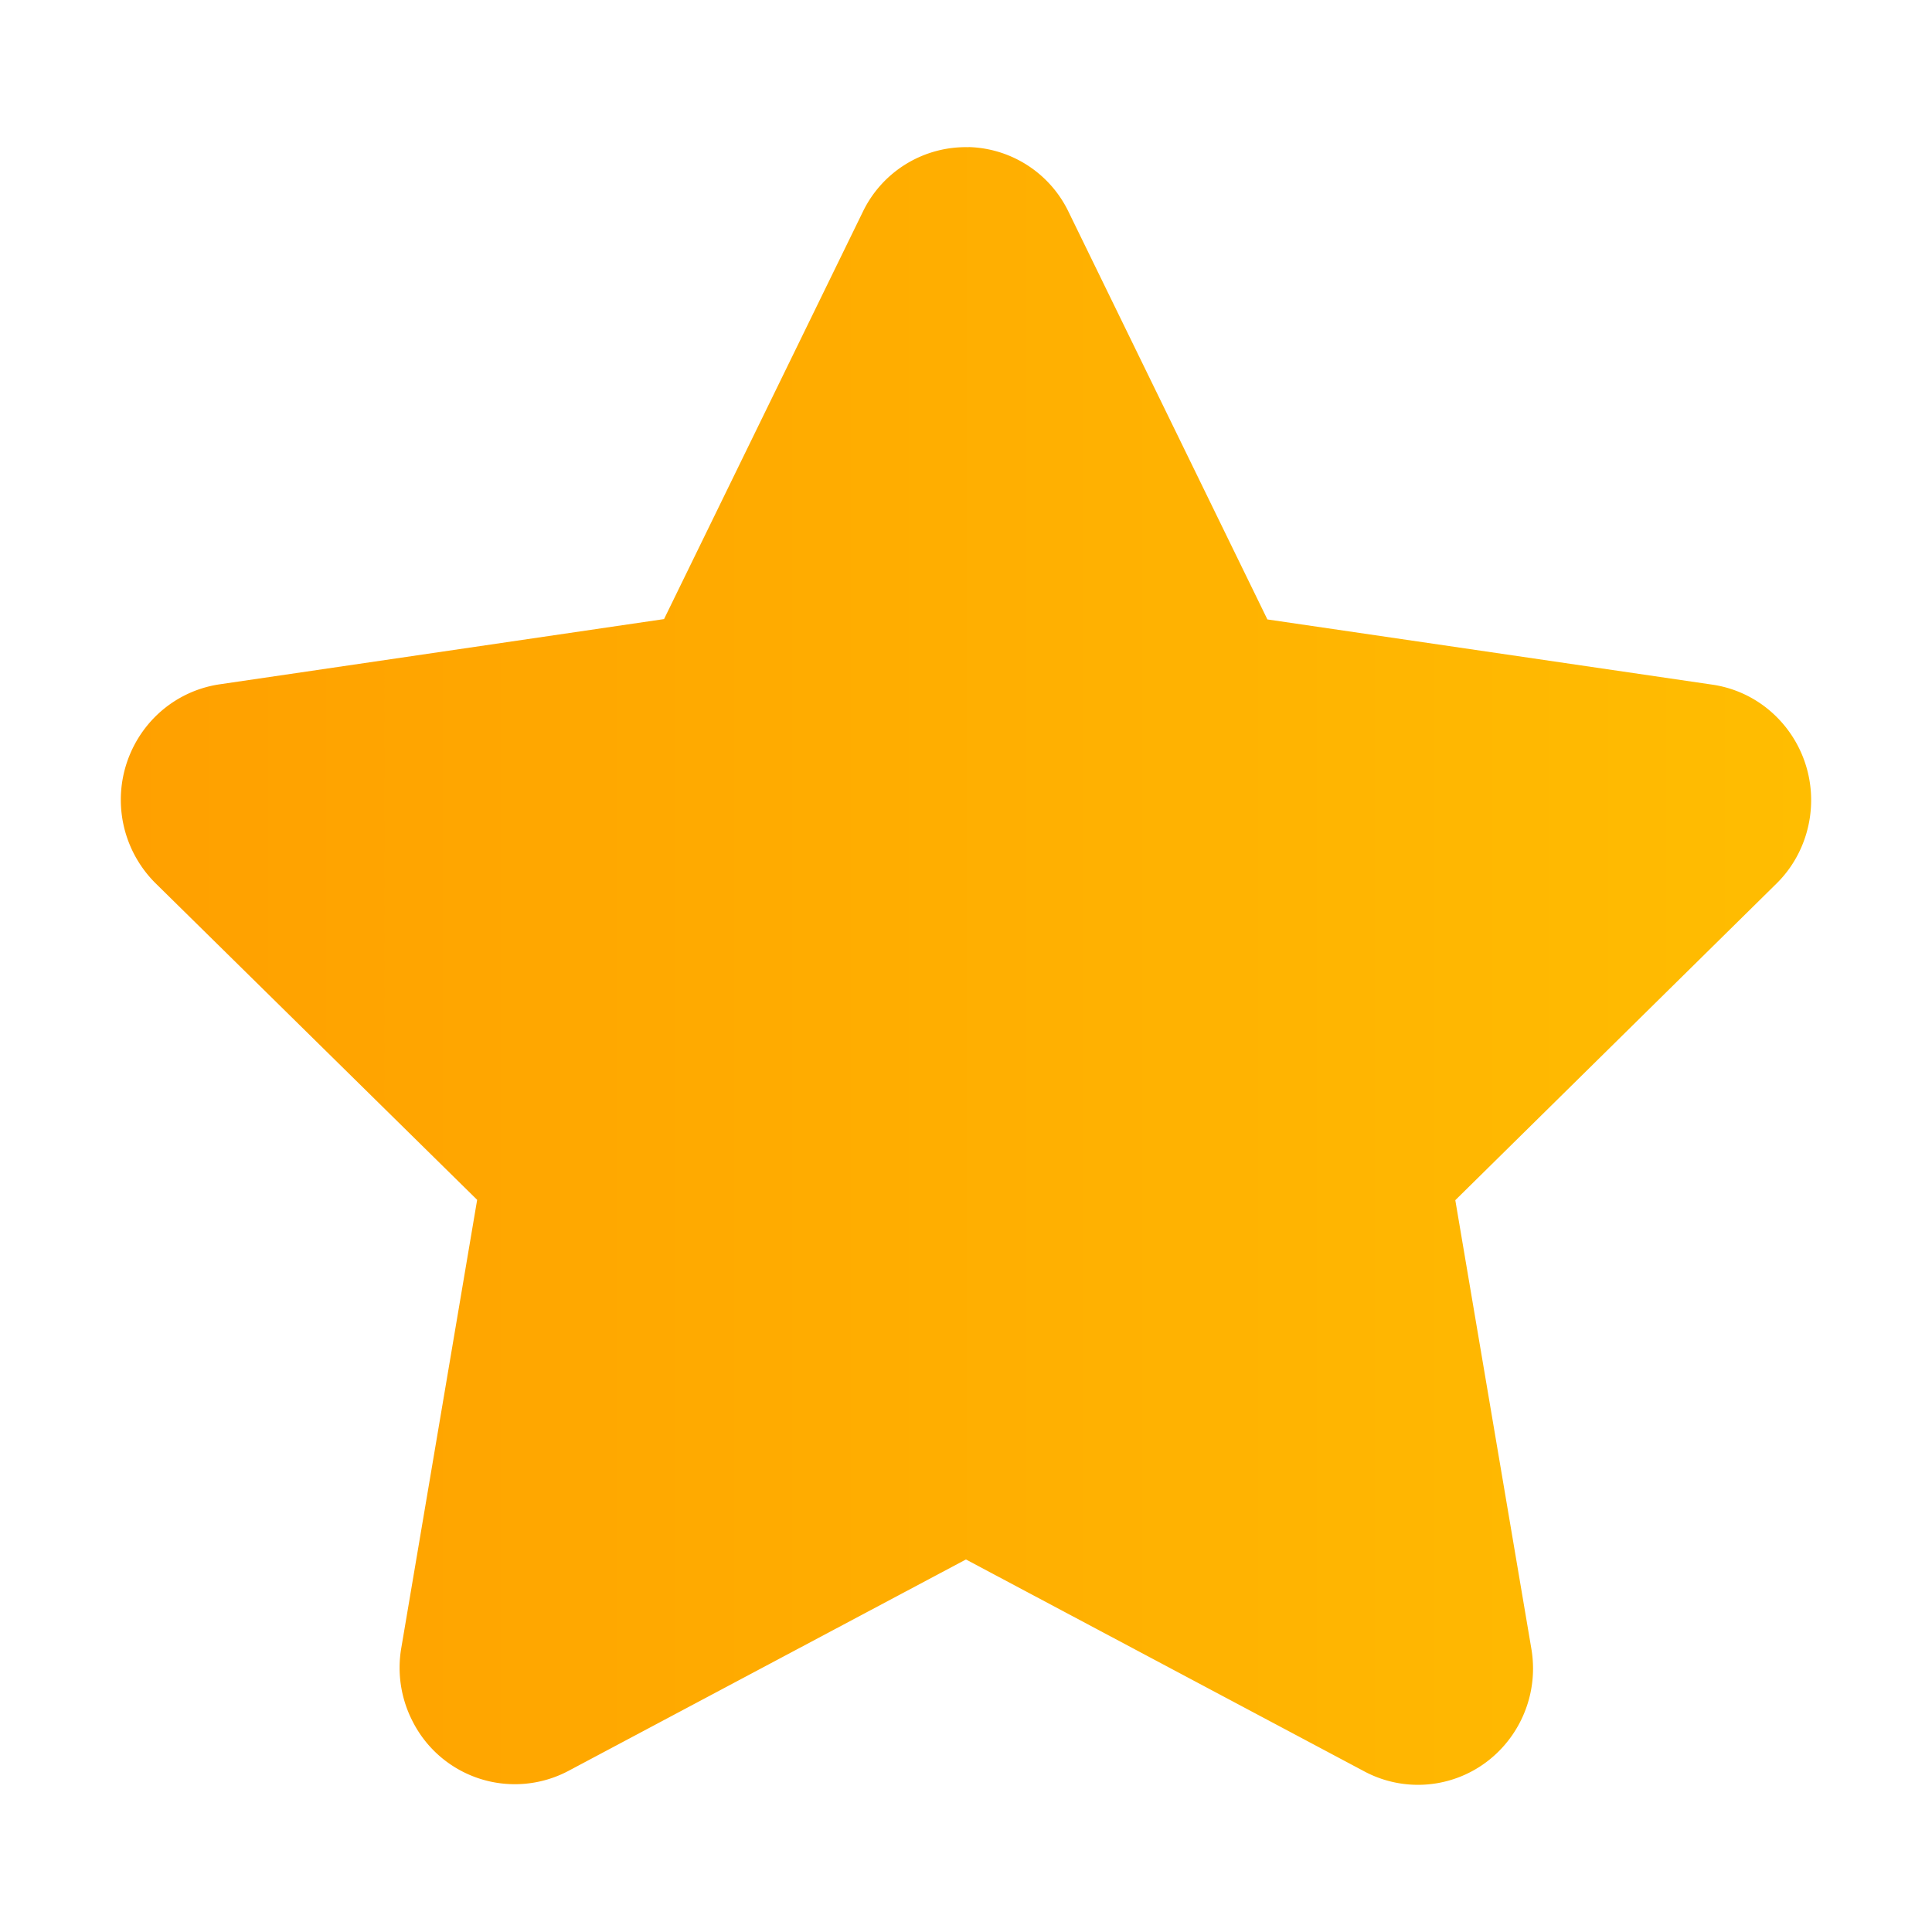
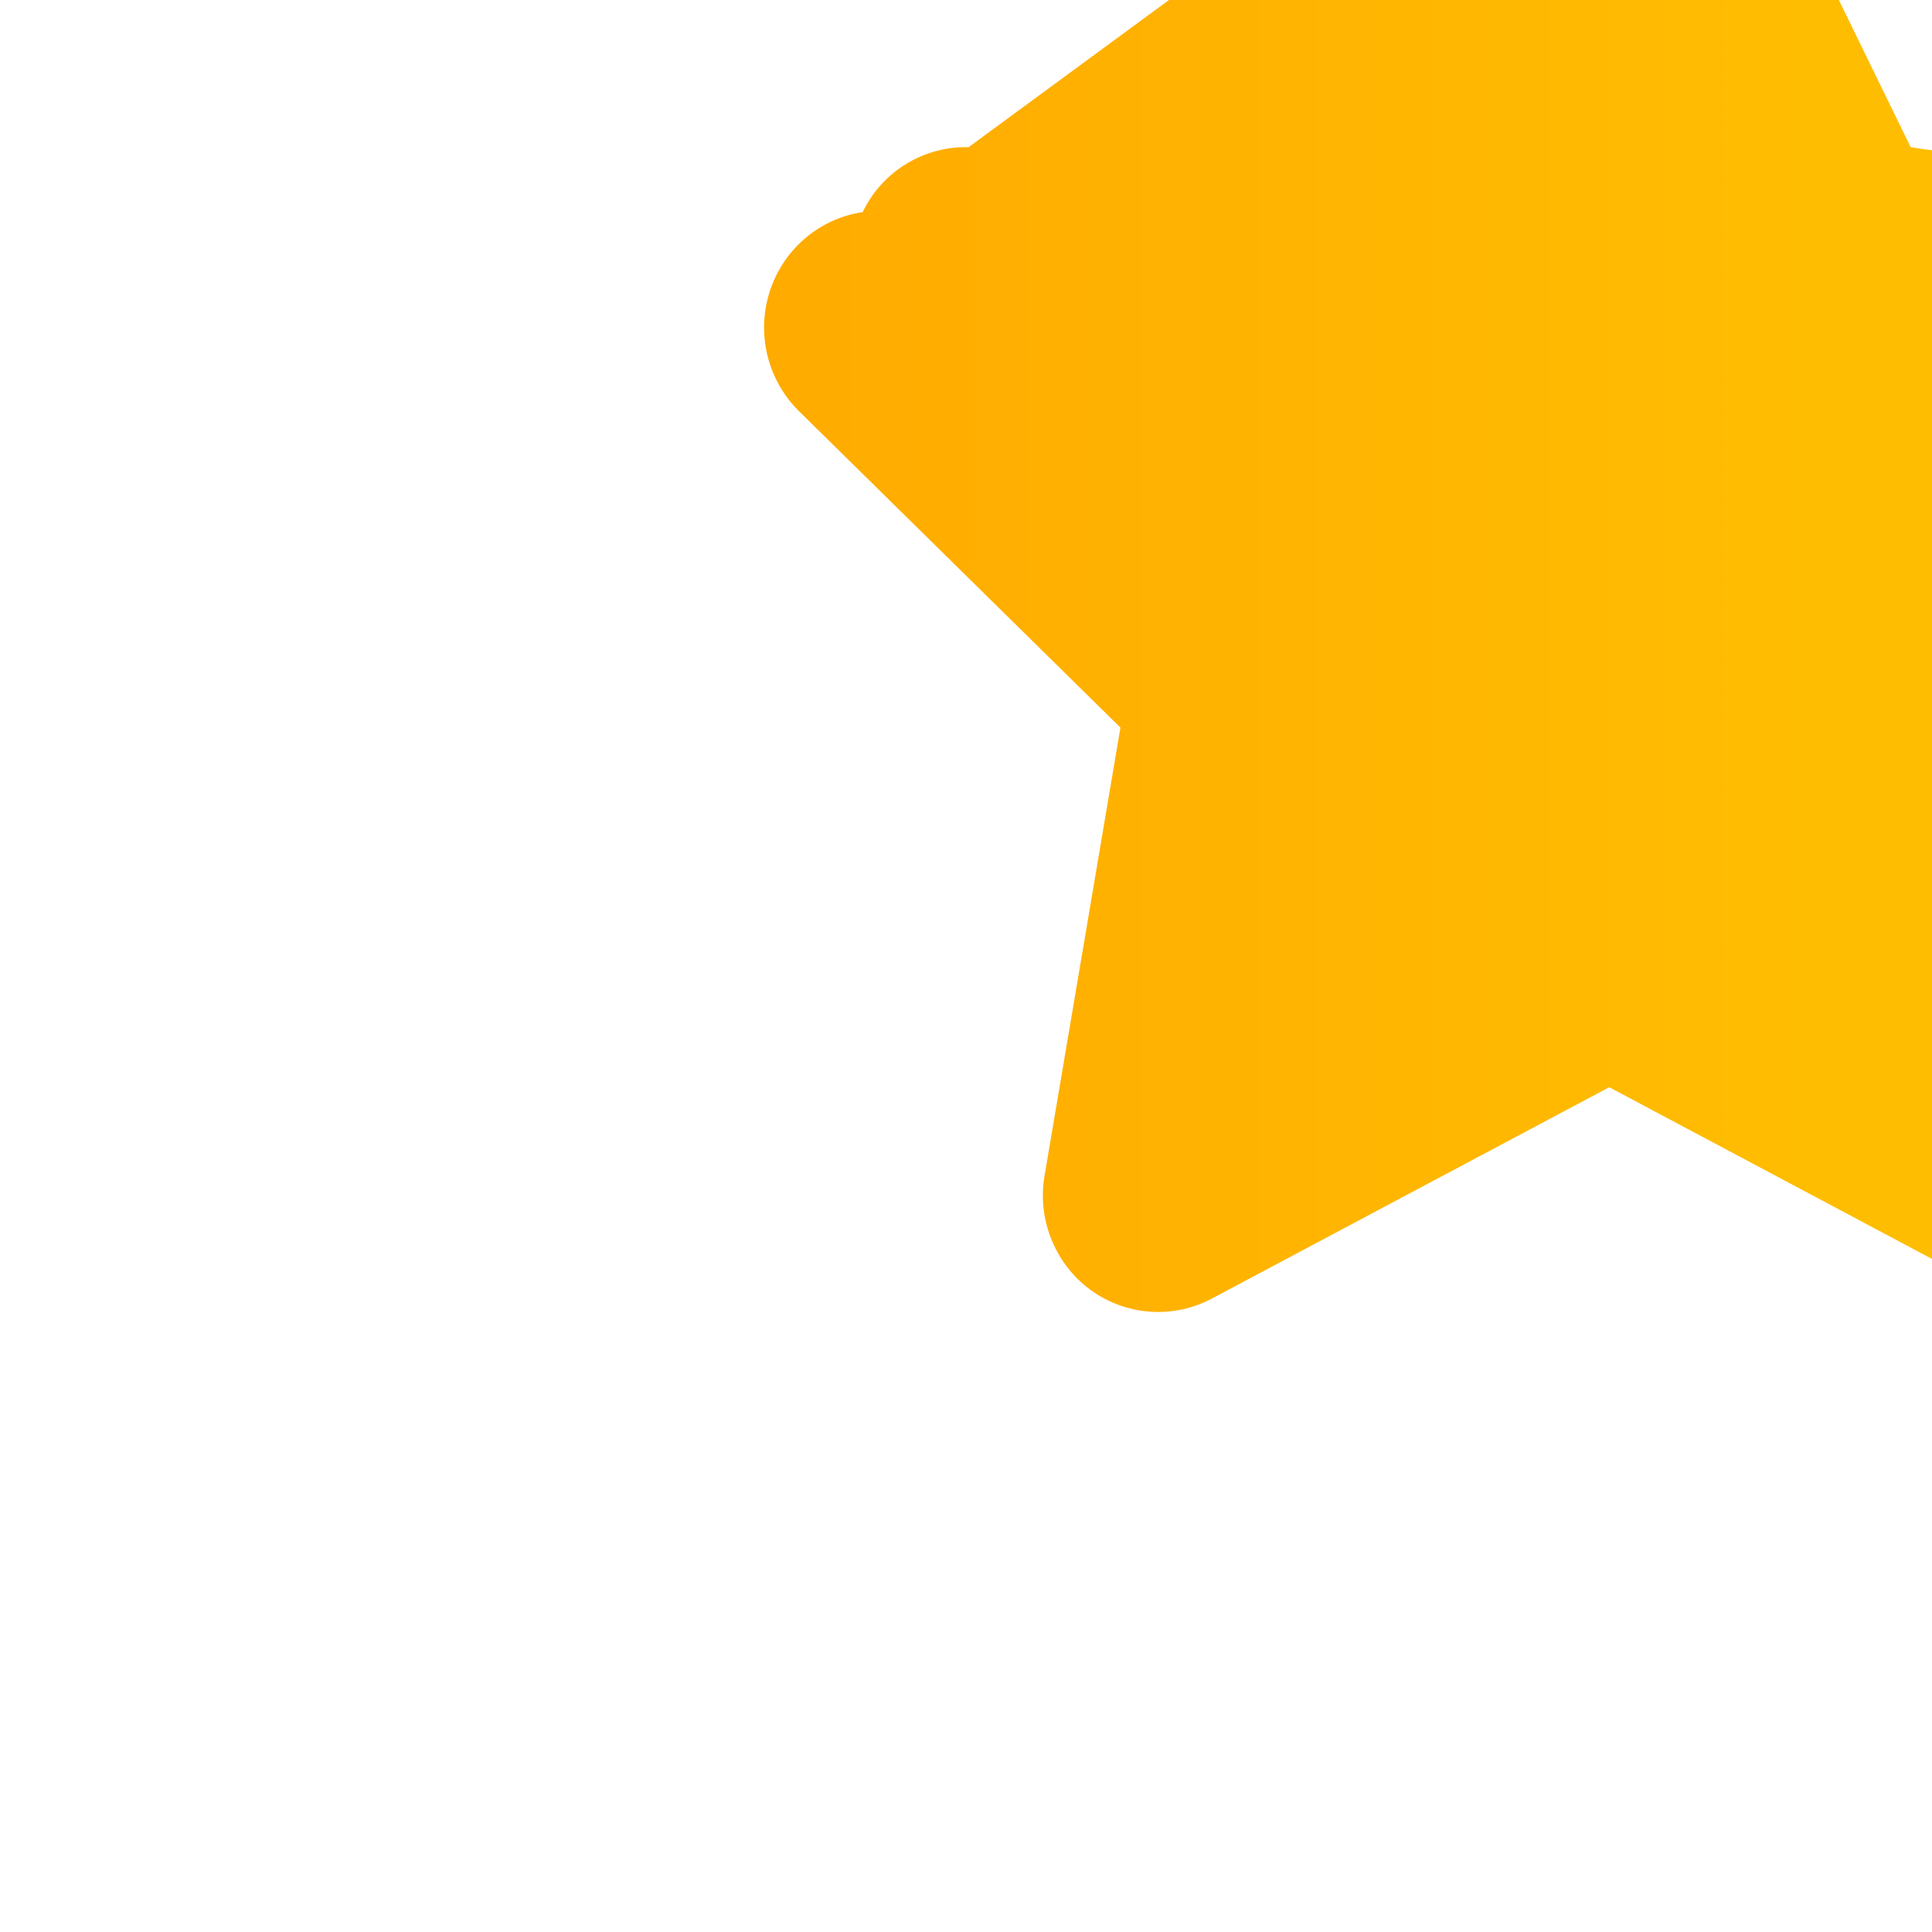
<svg xmlns="http://www.w3.org/2000/svg" width="64" height="64" version="1.1" viewBox="0 0 16.933 16.933">
  <defs>
    <style type="text/css" />
    <linearGradient id="linearGradient1092" x1="-48.3" x2="-13.301" y1="32" y2="32" gradientTransform="matrix(.423 0 0 .423 21.505 -5.08)" gradientUnits="userSpaceOnUse">
      <stop stop-color="#ffa000" offset="0" />
      <stop stop-color="#ffbd01" offset="1" />
    </linearGradient>
  </defs>
  <g fill="#5e4aa6" stroke-width=".265">
-     <circle cx="-330.35" cy="-328.38" r="0" />
-     <circle cx="-39.434" cy="6.44" r="0" fill-rule="evenodd" />
-     <circle cx="-308.75" cy="-331.04" r="0" />
-   </g>
-   <path d="m8.489 1.29a1.002 1.002 0 0 0-0.928 0.569l-1.741 3.567-3.897 0.572a1.007 1.007 0 0 0-0.577 0.298 1.031 1.031 0 0 0 0.017 1.445l2.819 2.775-0.665 3.928c-0.038 0.221-0.002 0.449 0.102 0.648a1.004 1.004 0 0 0 1.363 0.429l3.484-1.853 3.489 1.856a0.999 0.999 0 0 0 0.646 0.104c0.549-0.097 0.916-0.626 0.82-1.181l-0.666-3.928 2.819-2.779c0.158-0.157 0.259-0.363 0.29-0.585 0.077-0.559-0.308-1.076-0.86-1.155l-3.896-0.571-1.742-3.571a1.002 1.002 0 0 0-0.878-0.569z" fill="url(#linearGradient1092)" stroke-linecap="round" stroke-linejoin="round" stroke-width=".847" style="paint-order:stroke fill markers" />
+     </g>
+   <path d="m8.489 1.29a1.002 1.002 0 0 0-0.928 0.569a1.007 1.007 0 0 0-0.577 0.298 1.031 1.031 0 0 0 0.017 1.445l2.819 2.775-0.665 3.928c-0.038 0.221-0.002 0.449 0.102 0.648a1.004 1.004 0 0 0 1.363 0.429l3.484-1.853 3.489 1.856a0.999 0.999 0 0 0 0.646 0.104c0.549-0.097 0.916-0.626 0.82-1.181l-0.666-3.928 2.819-2.779c0.158-0.157 0.259-0.363 0.29-0.585 0.077-0.559-0.308-1.076-0.86-1.155l-3.896-0.571-1.742-3.571a1.002 1.002 0 0 0-0.878-0.569z" fill="url(#linearGradient1092)" stroke-linecap="round" stroke-linejoin="round" stroke-width=".847" style="paint-order:stroke fill markers" />
</svg>